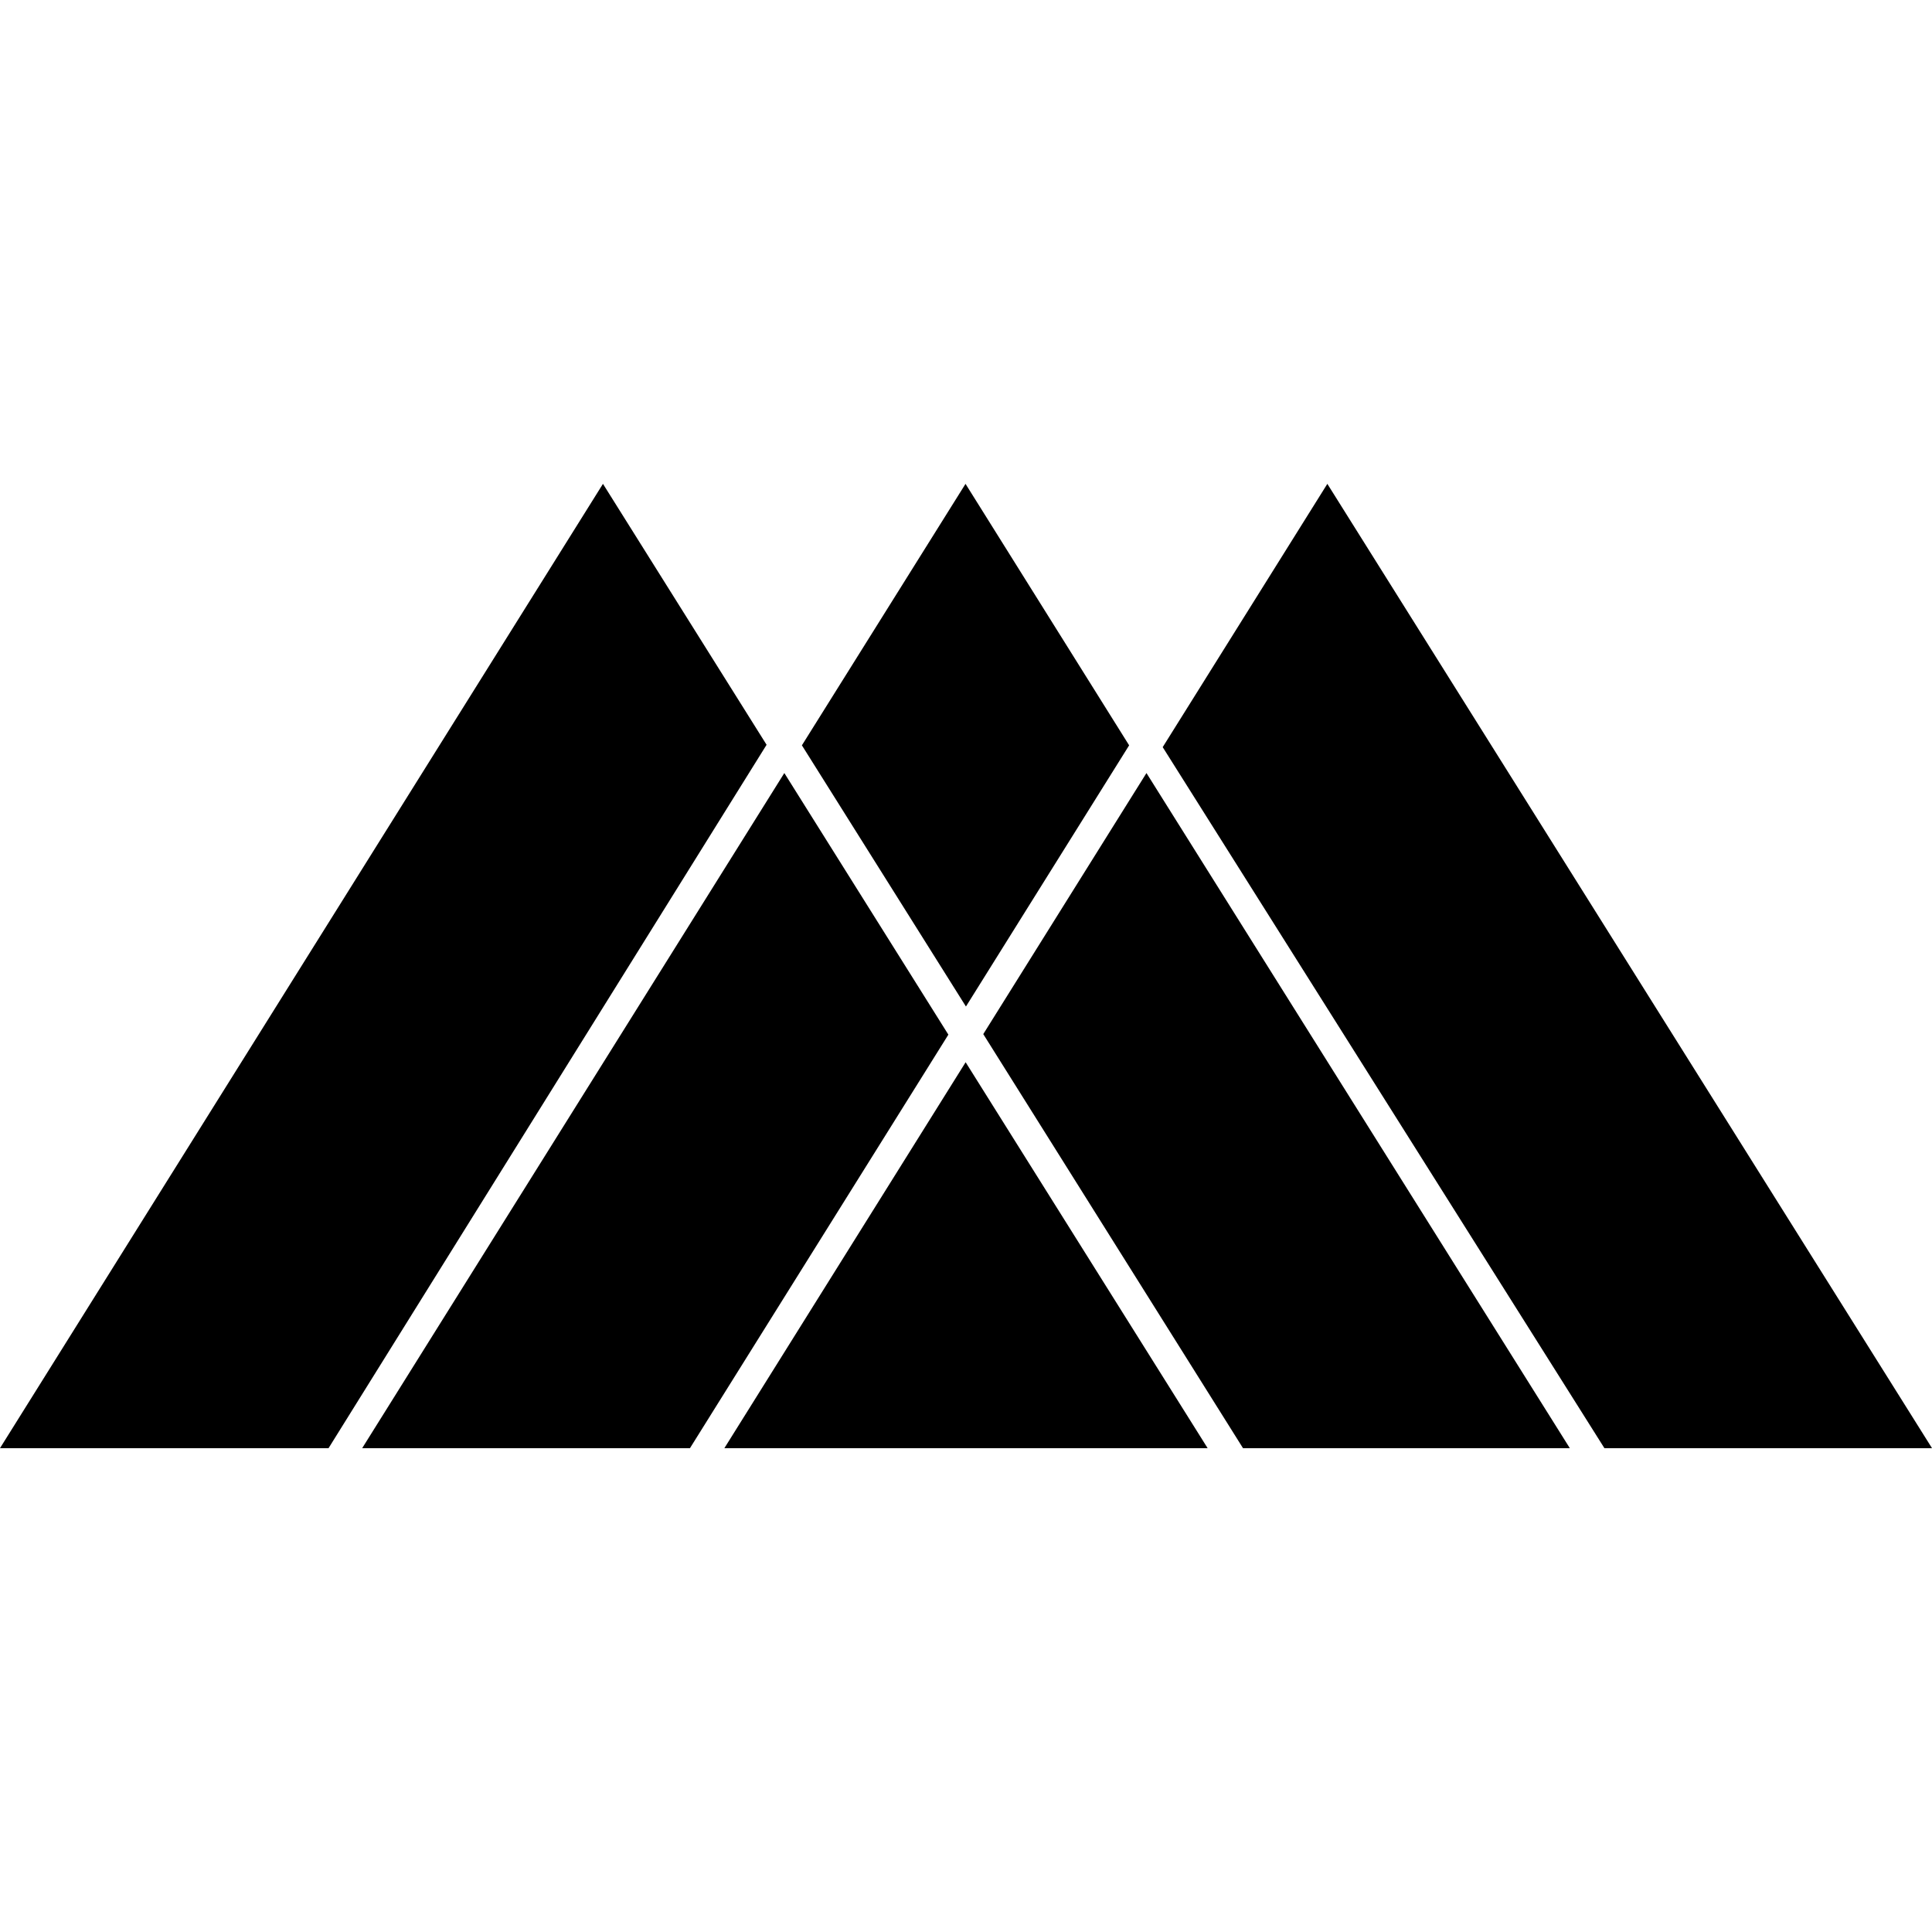
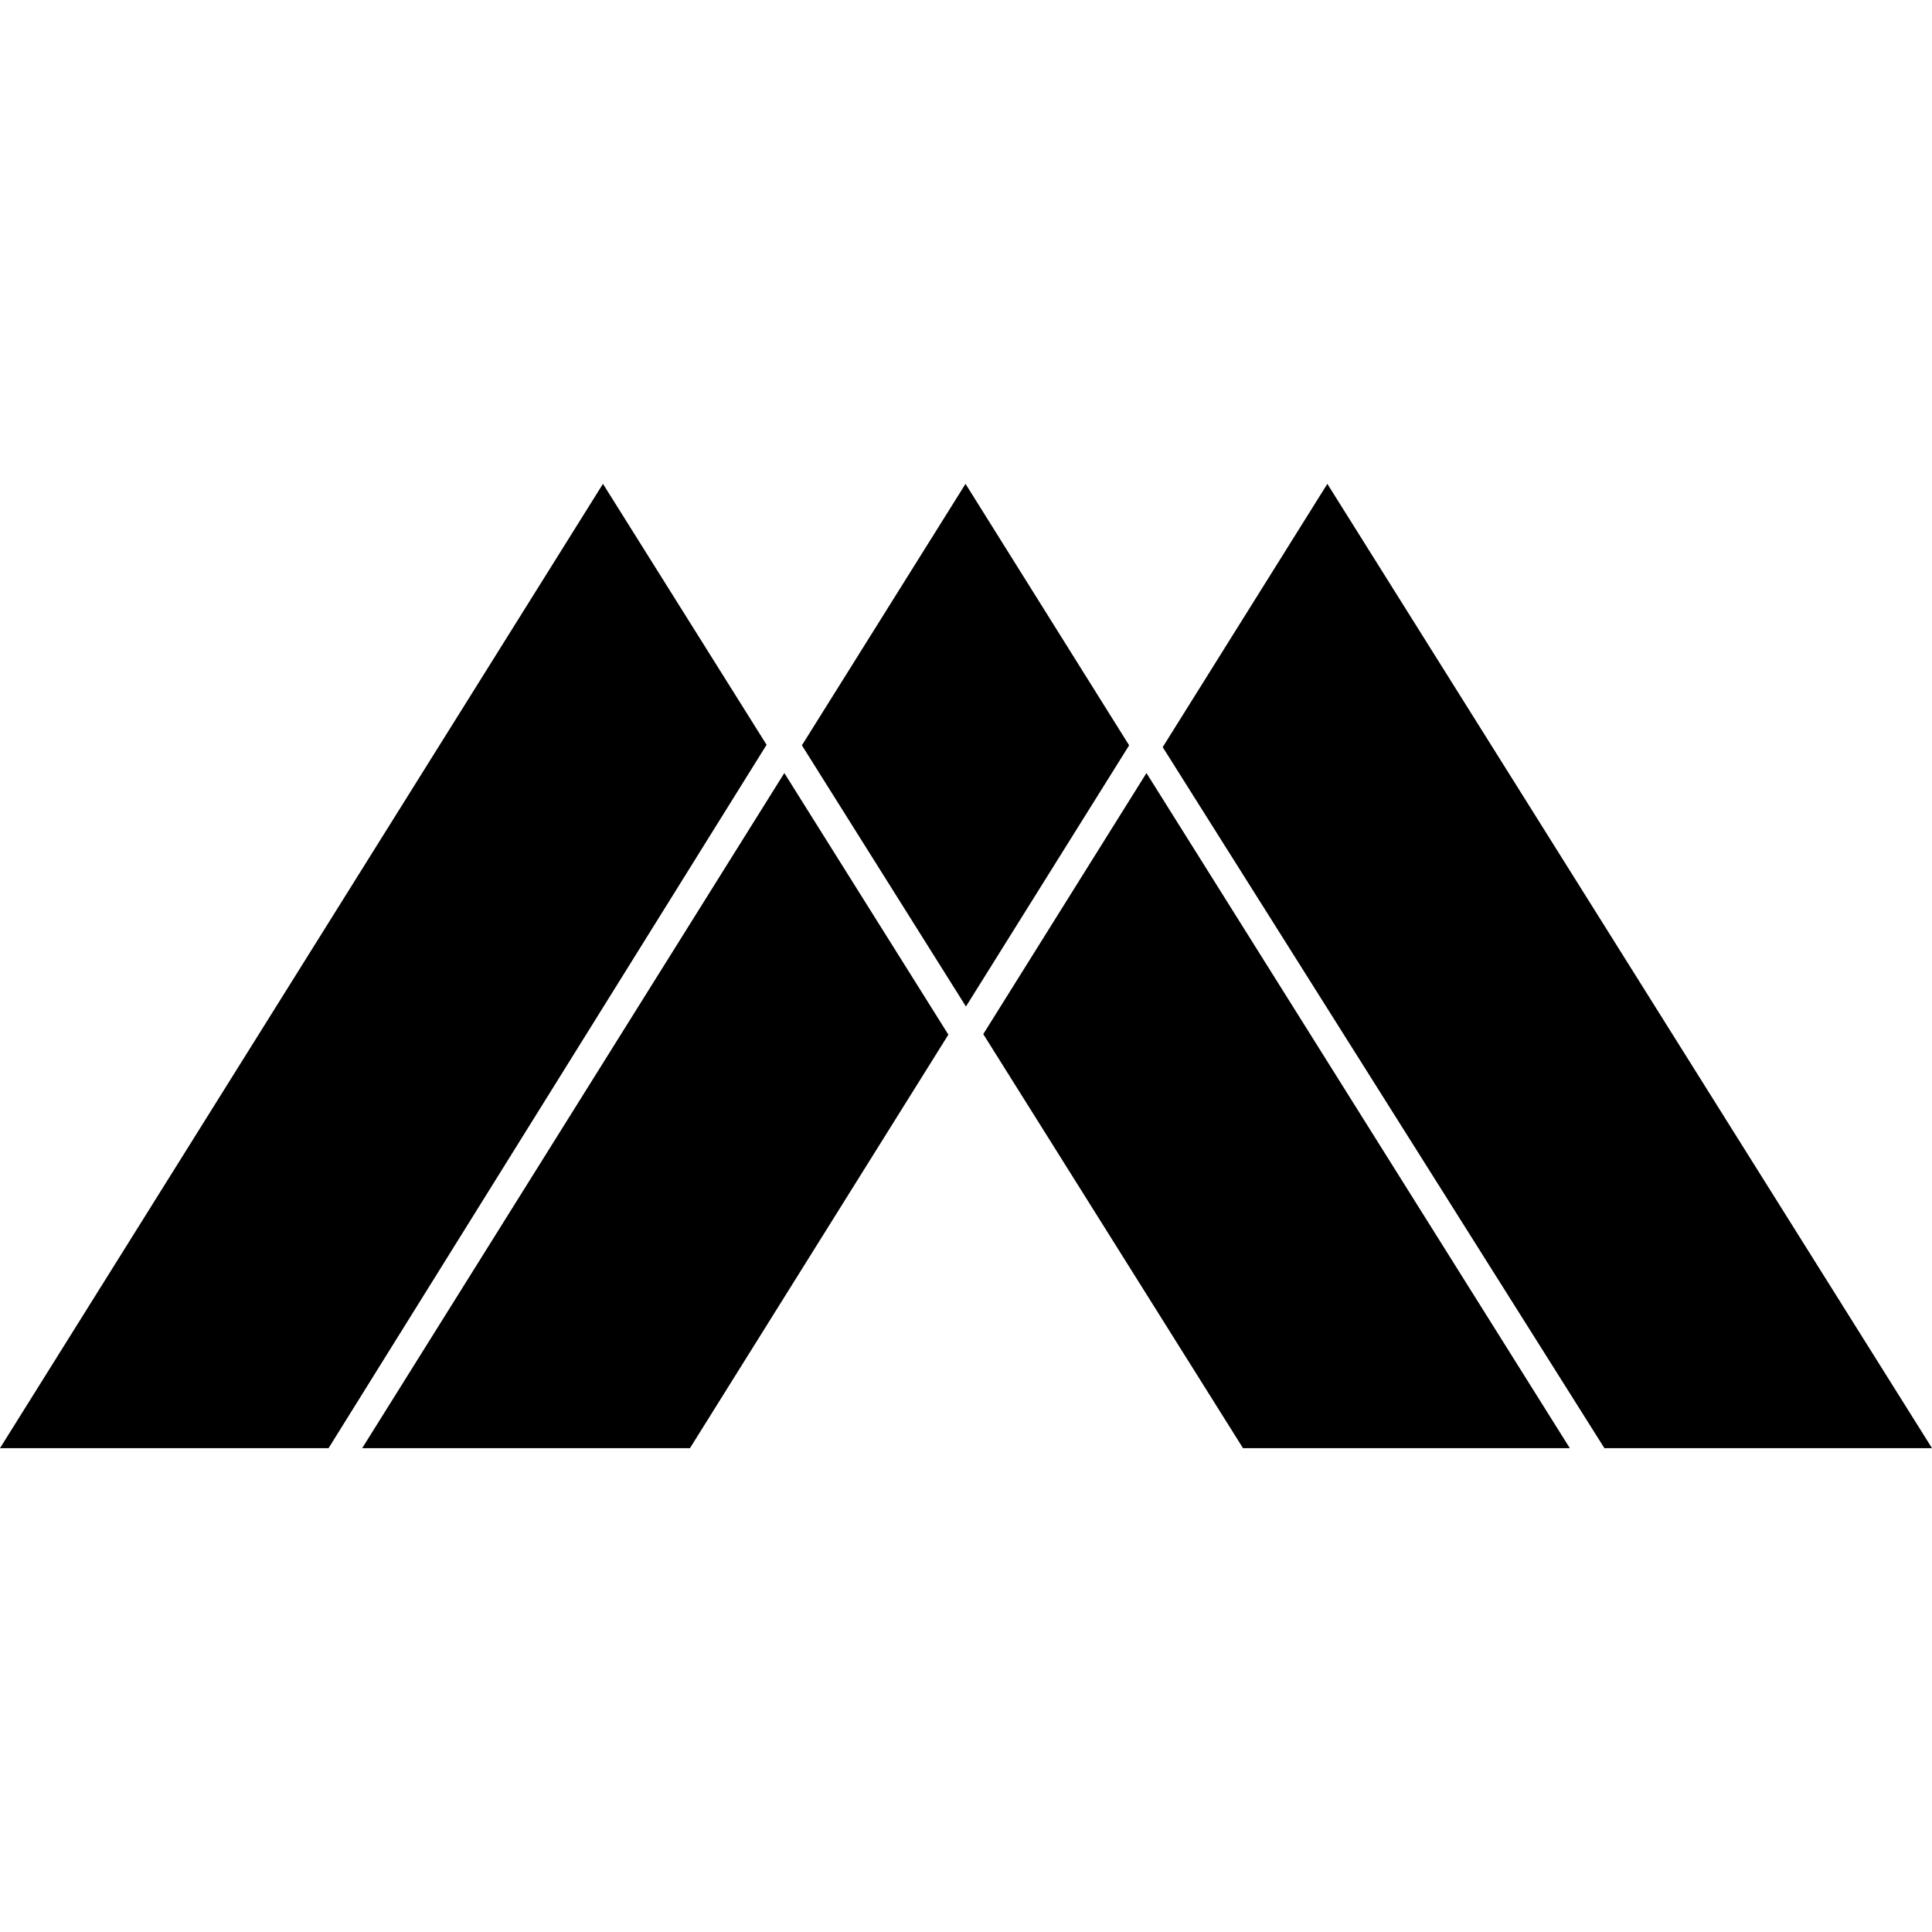
<svg xmlns="http://www.w3.org/2000/svg" fill="#000000" width="800px" height="800px" viewBox="0 0 32 32">
-   <path d="m5.442 23.986 7.255-11.65-2.71-4.322-9.987 15.972zm5.986 0 4.28-6.849-2.717-4.333-6.992 11.182zm7.83-11.611 7.316 11.611h5.426l-10.015-15.972zm-7.26 11.611h8.004l-4.008-6.392zm6.991-11.182-2.703 4.324 4.302 6.858h5.413zm-5.707-.459 2.71-4.331 2.71 4.331-2.703 4.326z" />
+   <path d="m5.442 23.986 7.255-11.65-2.71-4.322-9.987 15.972zm5.986 0 4.28-6.849-2.717-4.333-6.992 11.182zm7.83-11.611 7.316 11.611h5.426l-10.015-15.972zm-7.26 11.611h8.004zm6.991-11.182-2.703 4.324 4.302 6.858h5.413zm-5.707-.459 2.71-4.331 2.71 4.331-2.703 4.326z" />
</svg>